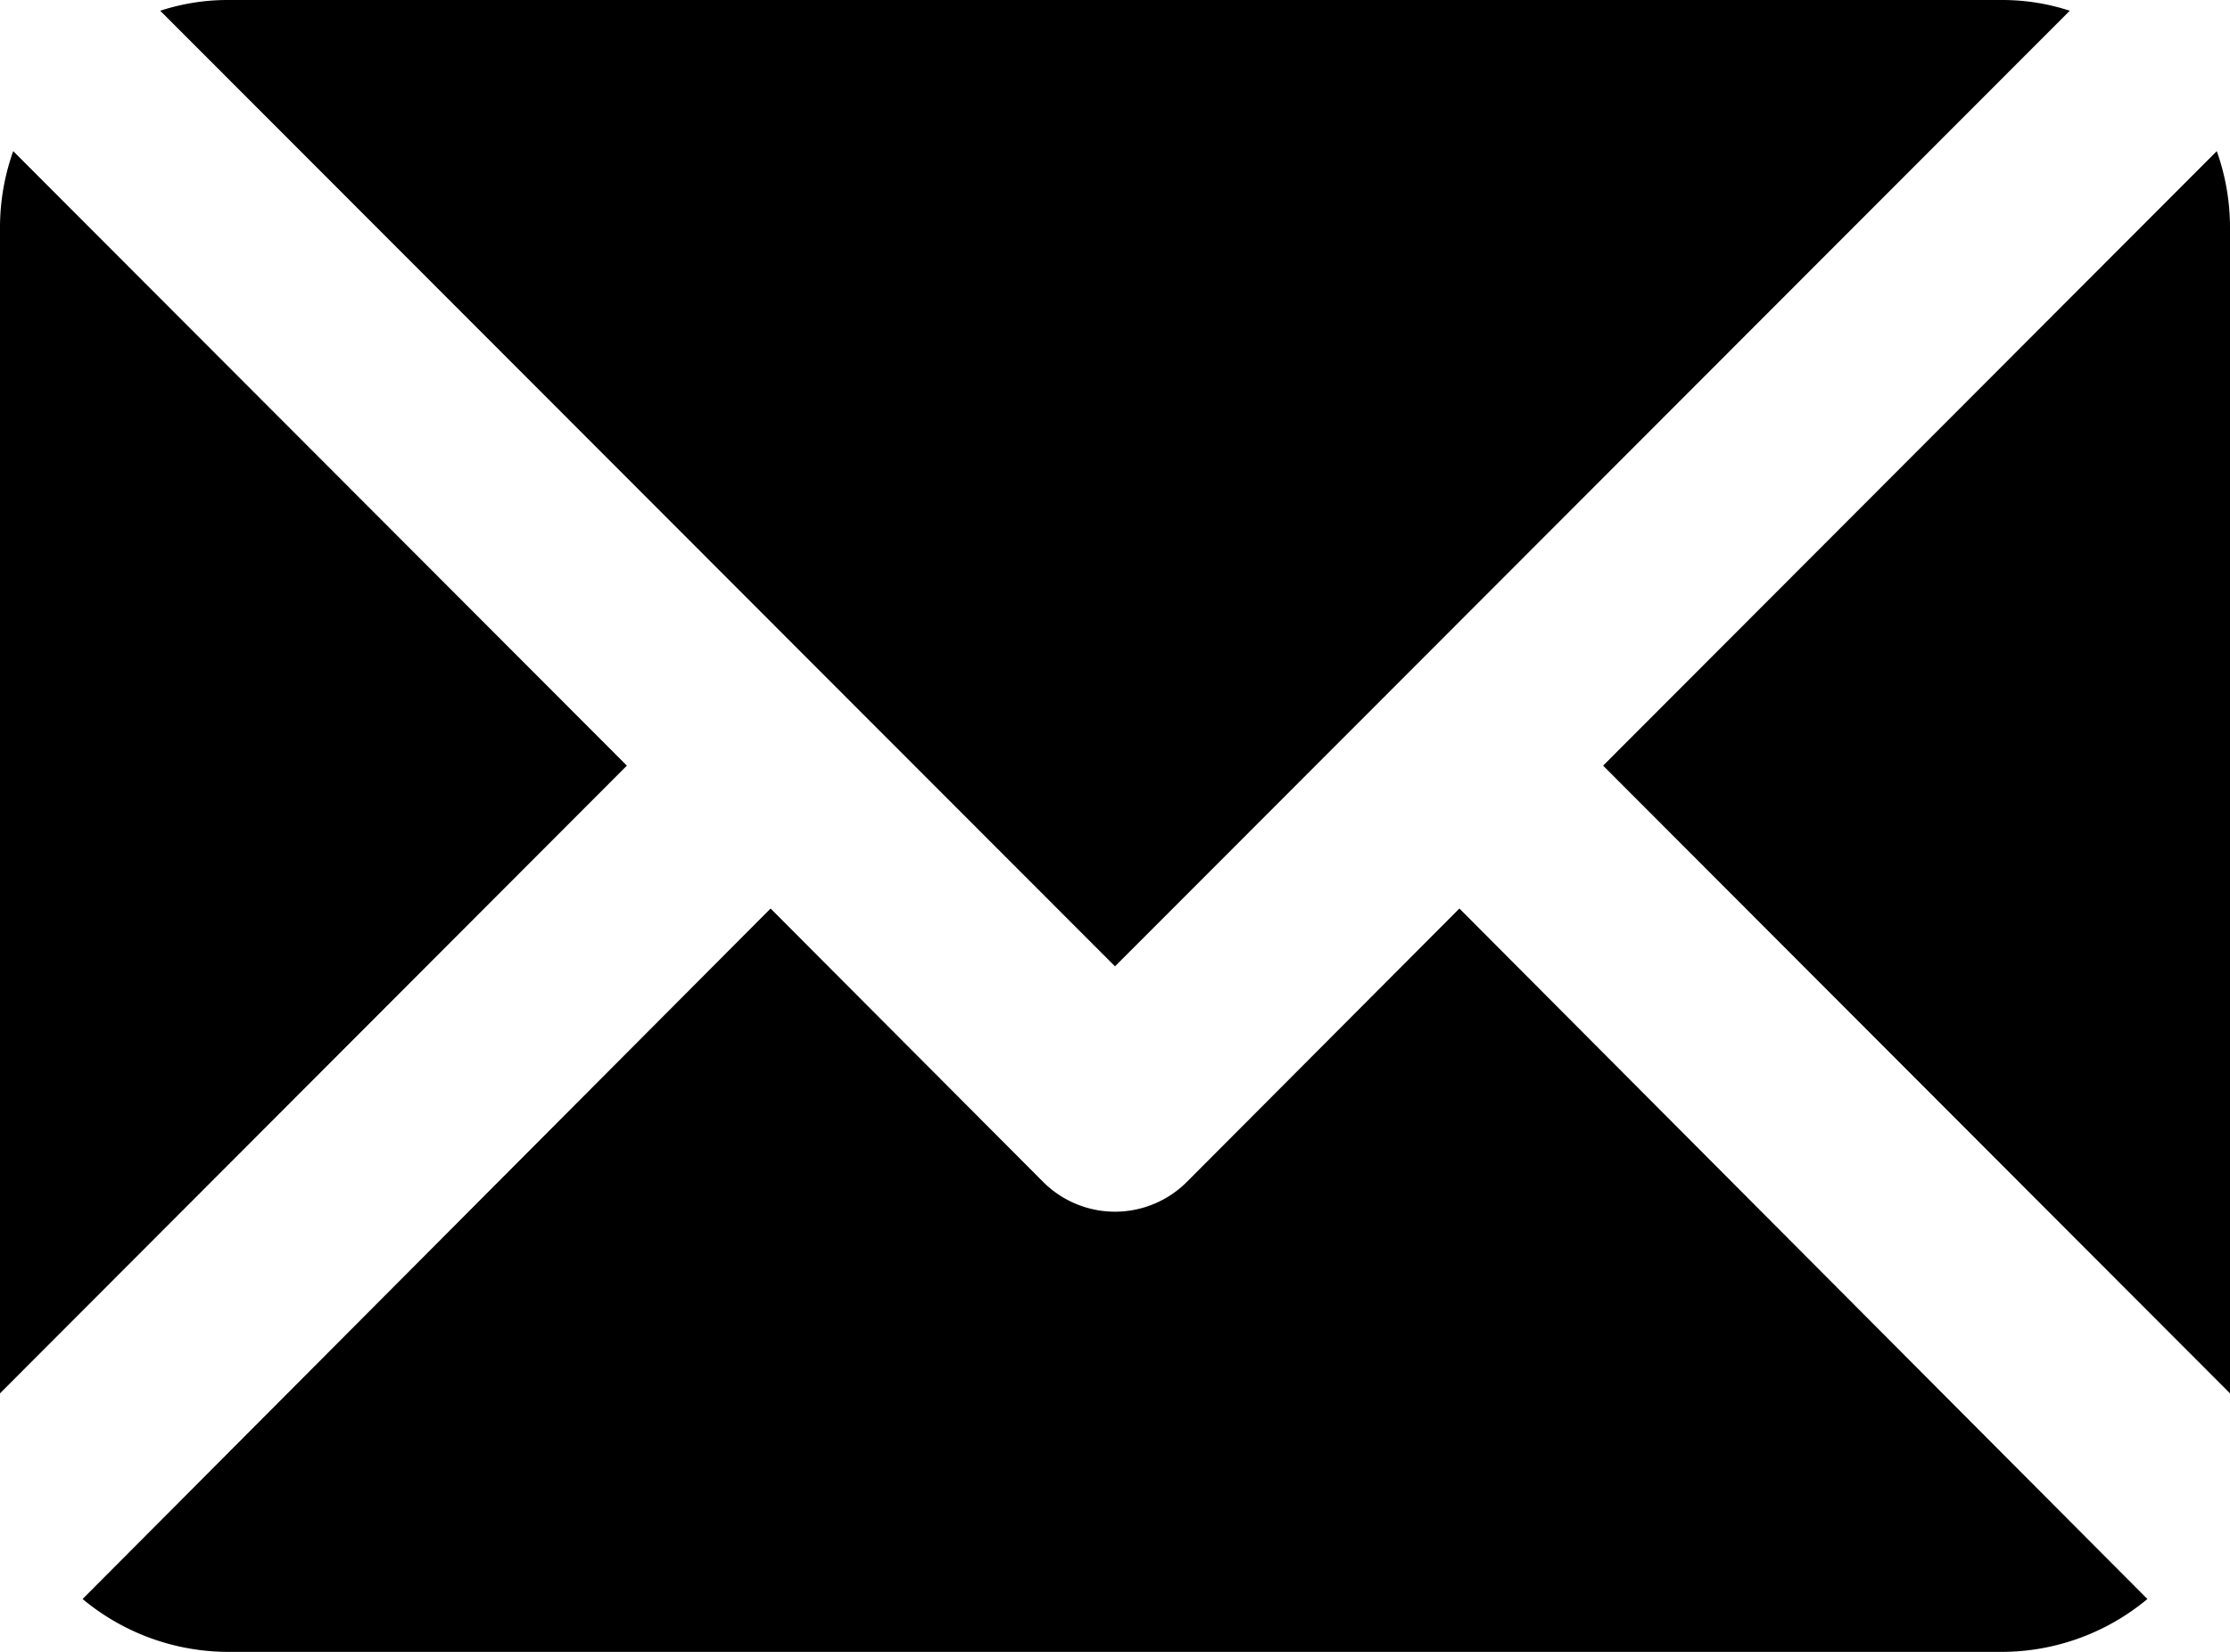
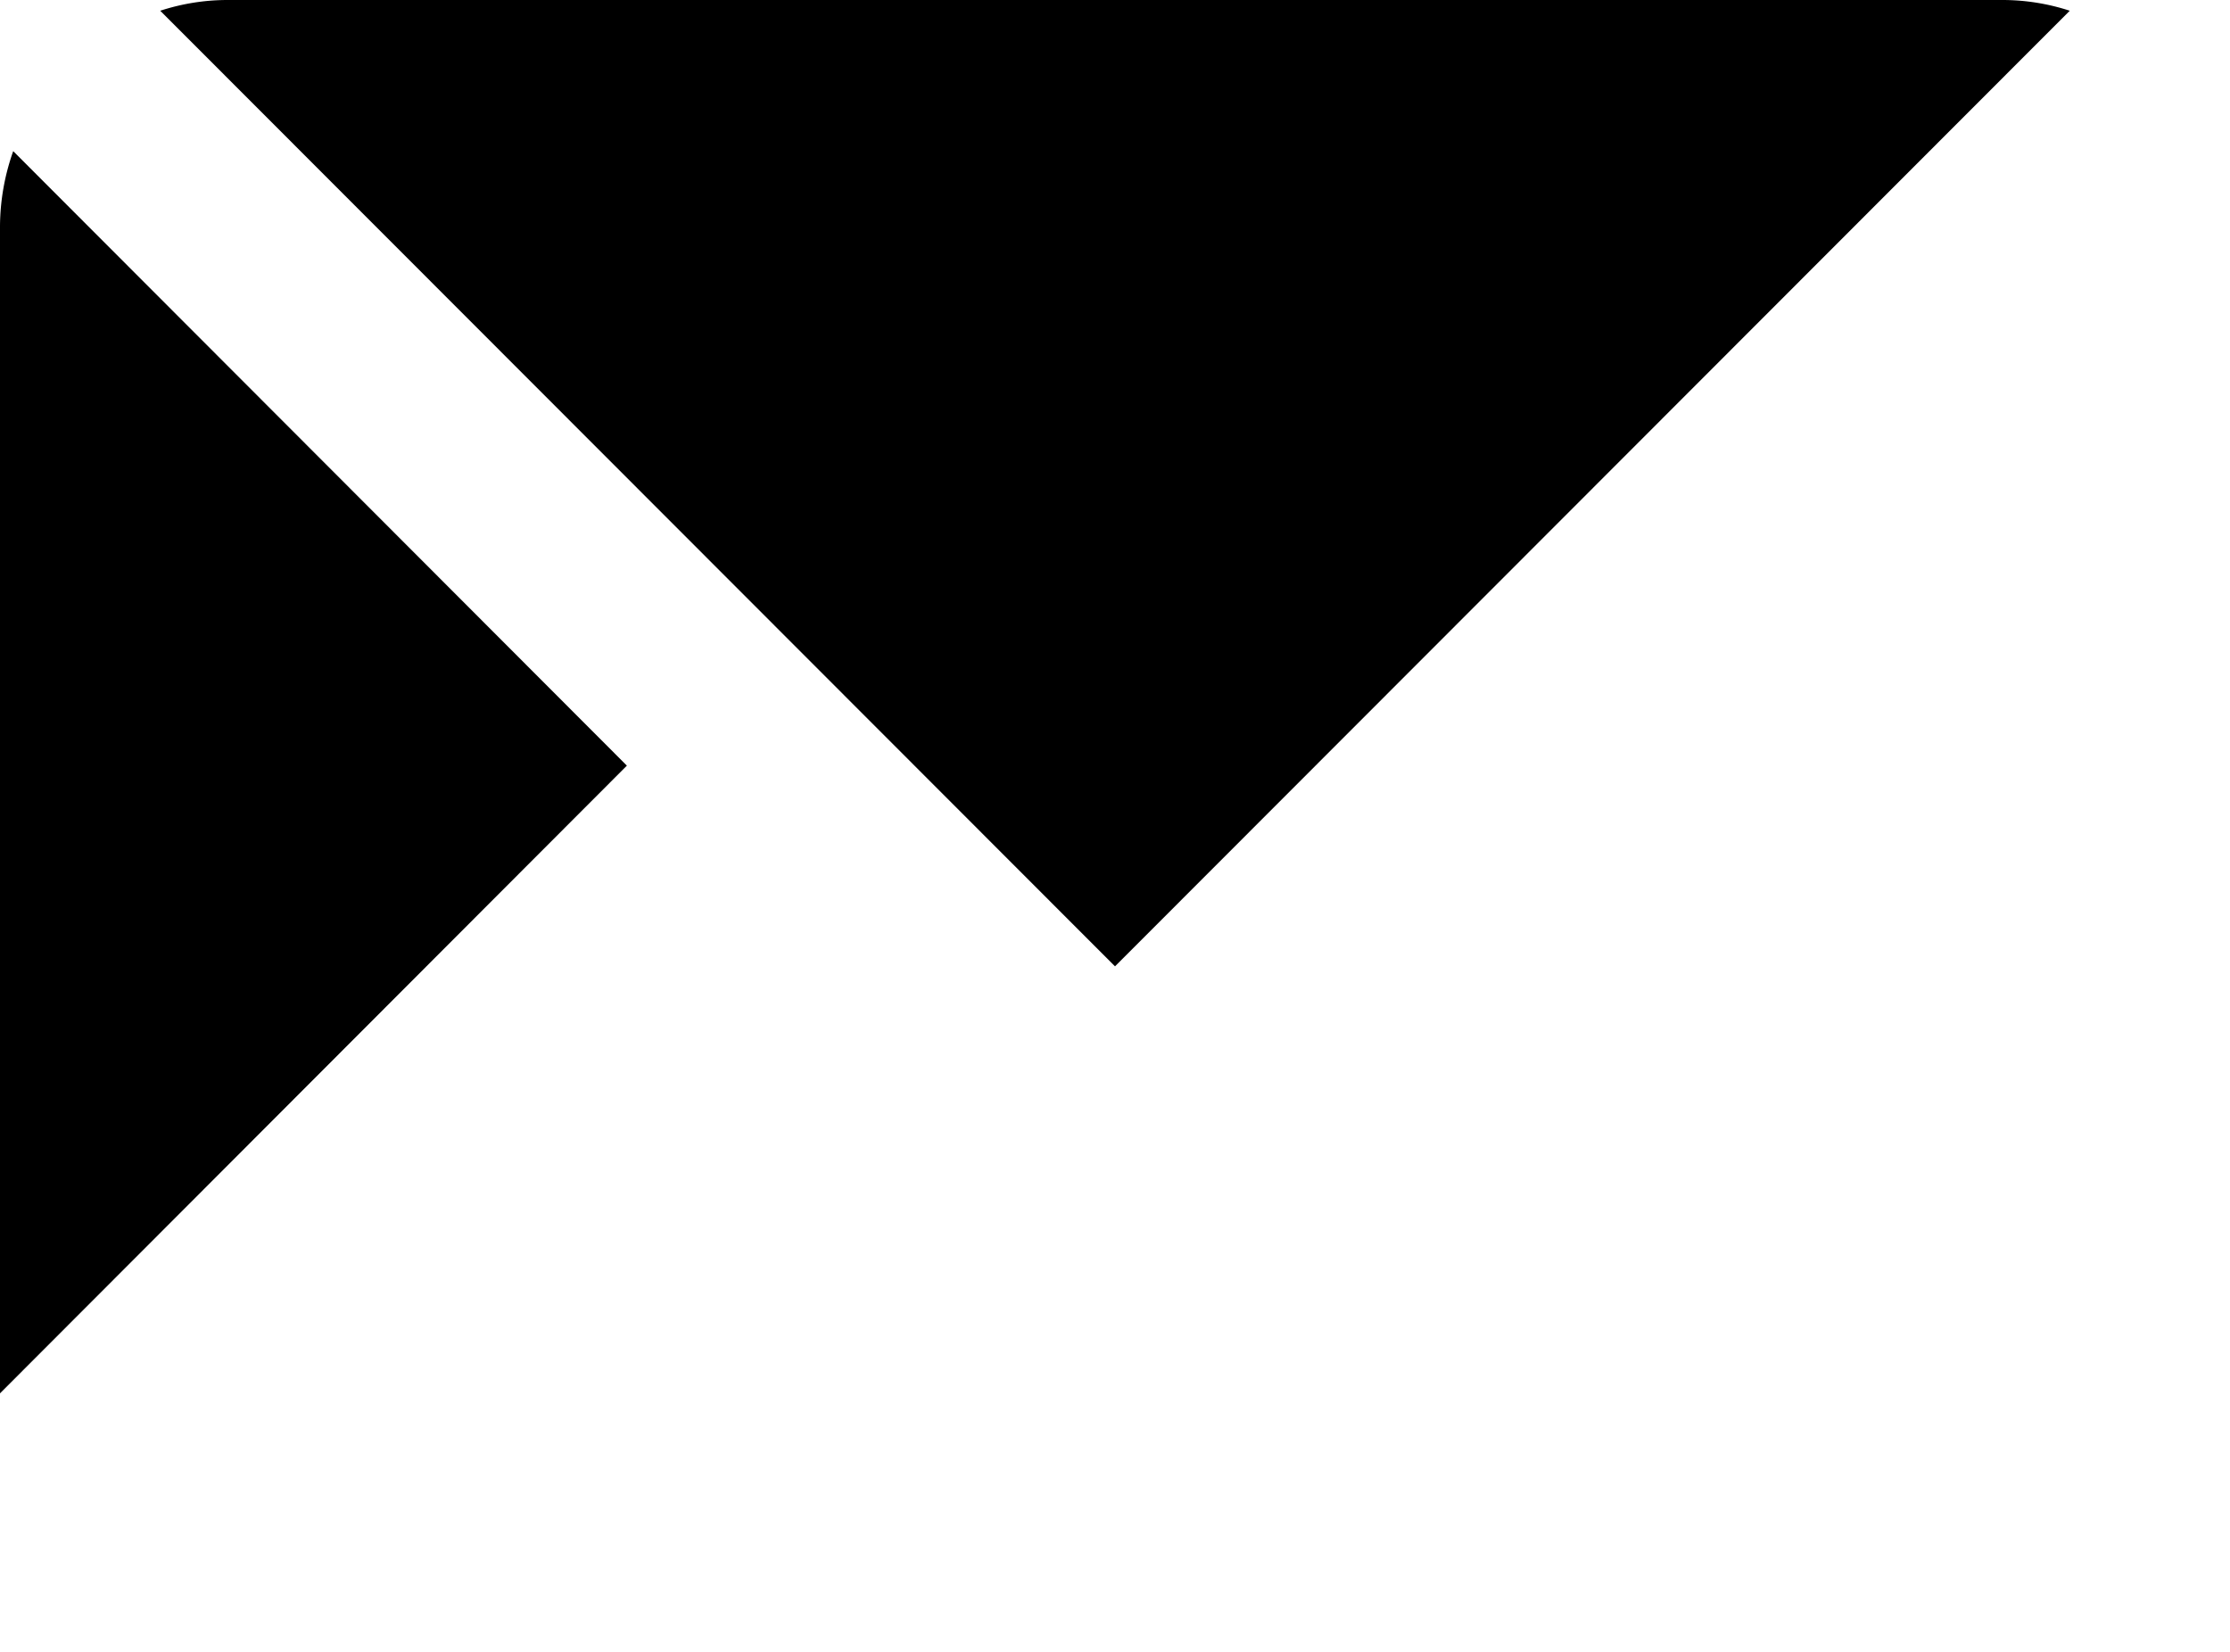
<svg xmlns="http://www.w3.org/2000/svg" viewBox="0 0 27 20">
  <path d="M.16 1.83a2.76 2.76 0 00-.16.91v14.13l7.59-7.6zM25.06.13a2.63 2.63 0 00-.8-.13H2.74a2.63 2.63 0 00-.8.13L13.5 11.7z" />
-   <path d="M14.37 14.31a1.23 1.23 0 01-1.74 0L9.33 11 1 19.36a2.76 2.76 0 001.74.64h21.52a2.76 2.76 0 001.74-.64L17.67 11zM27 16.87V2.74a2.76 2.76 0 00-.16-.91l-7.43 7.44z" />
</svg>